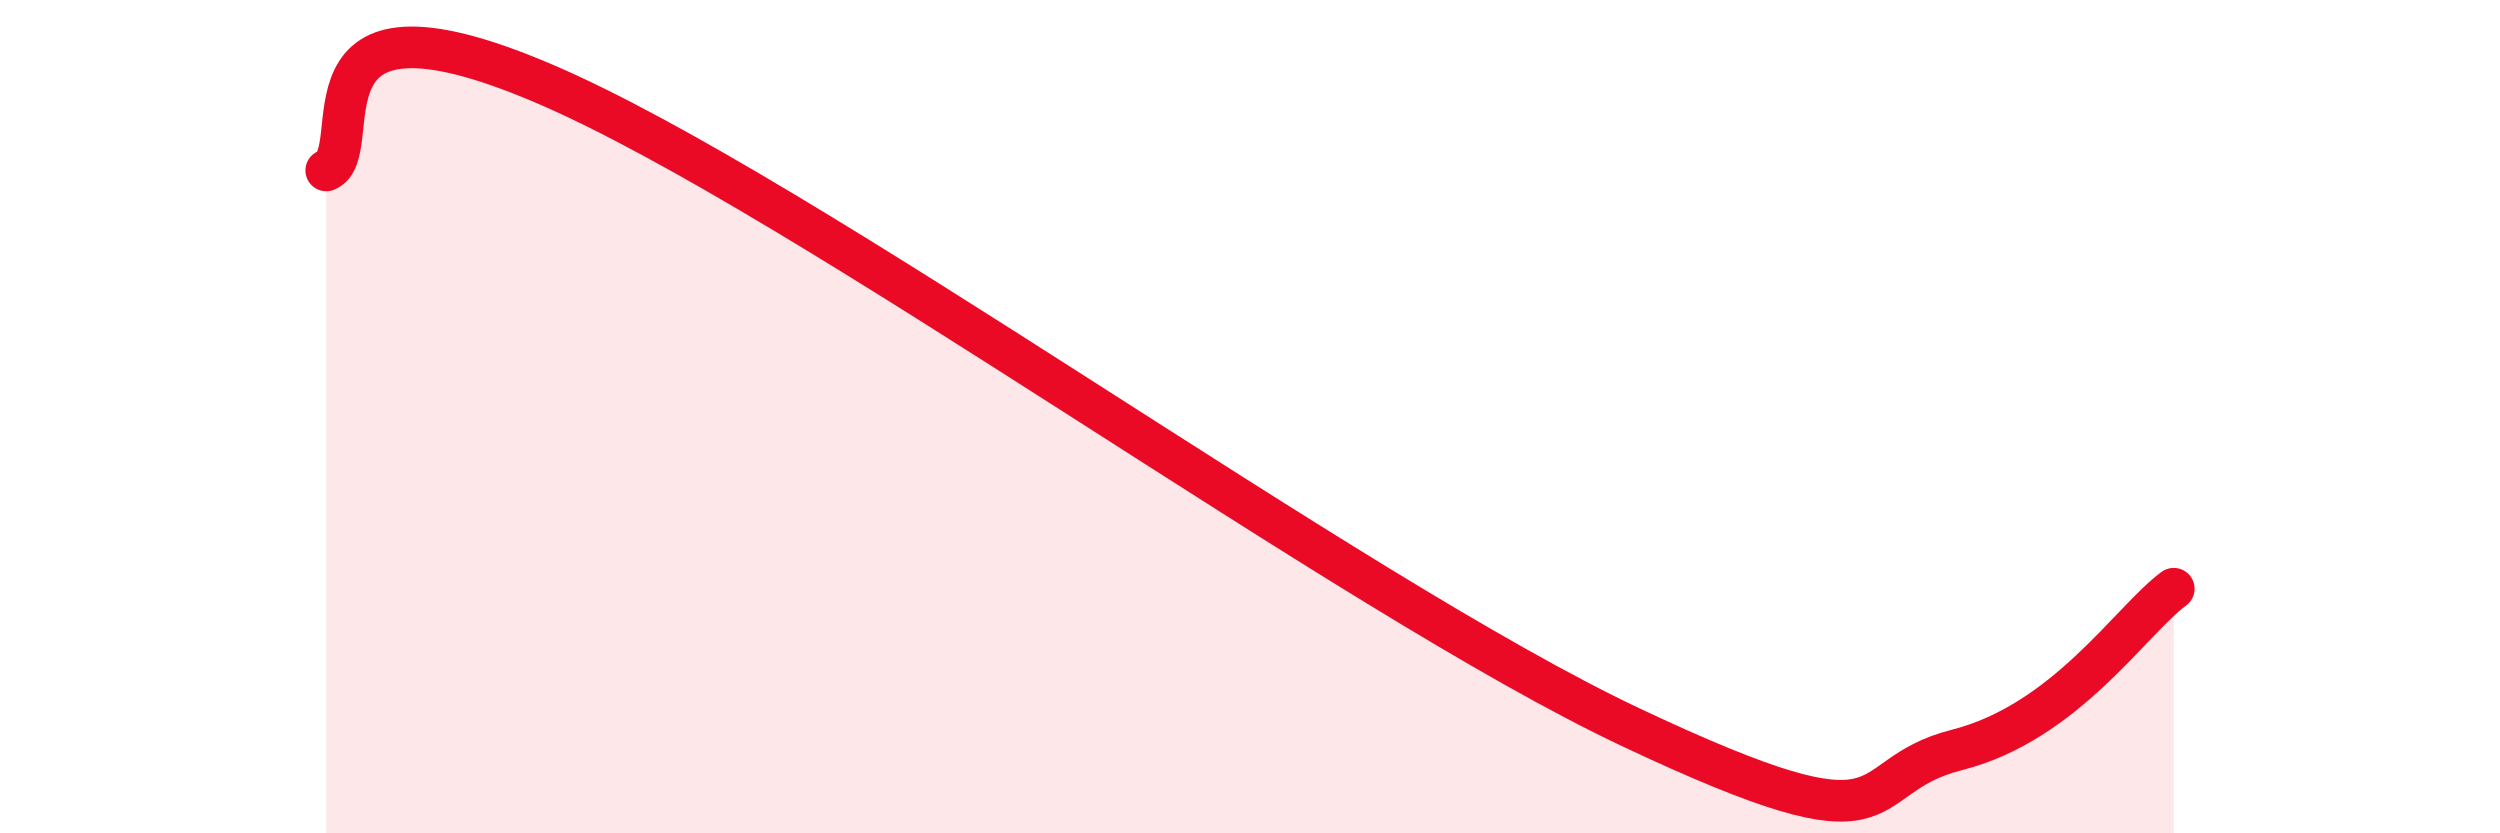
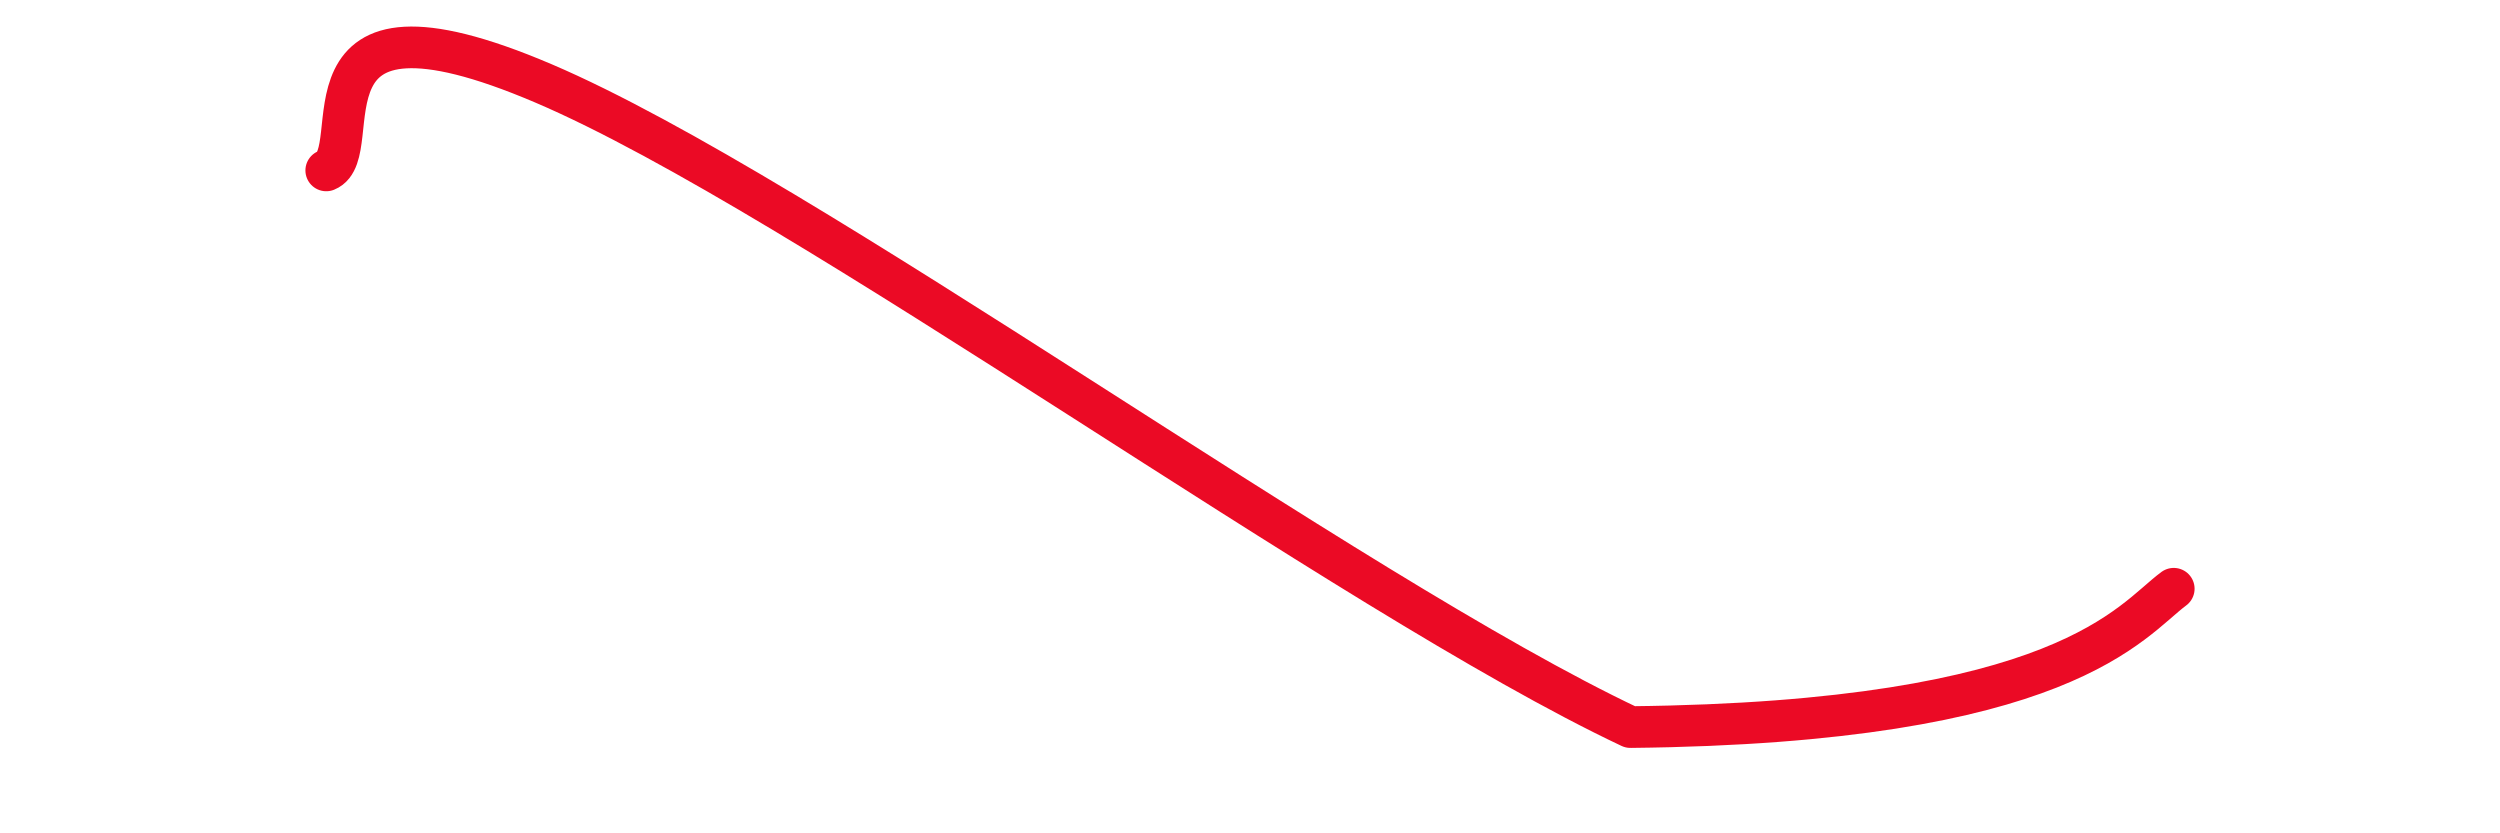
<svg xmlns="http://www.w3.org/2000/svg" width="60" height="20" viewBox="0 0 60 20">
-   <path d="M 7.83,4.09 C 8.87,3.67 6.78,-0.67 13.04,2 C 19.3,4.67 32.35,14.25 39.13,17.45 C 45.91,20.65 44.35,18.66 46.96,18 C 49.57,17.34 51.13,14.9 52.17,14.13L52.17 20L7.83 20Z" fill="#EB0A25" opacity="0.1" stroke-linecap="round" stroke-linejoin="round" />
-   <path d="M 7.83,4.09 C 8.87,3.67 6.78,-0.67 13.04,2 C 19.3,4.67 32.35,14.25 39.13,17.45 C 45.91,20.65 44.35,18.66 46.96,18 C 49.57,17.34 51.13,14.9 52.17,14.13" stroke="#EB0A25" stroke-width="1" fill="none" stroke-linecap="round" stroke-linejoin="round" />
+   <path d="M 7.83,4.09 C 8.87,3.67 6.78,-0.67 13.04,2 C 19.3,4.67 32.35,14.25 39.13,17.45 C 49.57,17.34 51.13,14.9 52.17,14.13" stroke="#EB0A25" stroke-width="1" fill="none" stroke-linecap="round" stroke-linejoin="round" />
</svg>